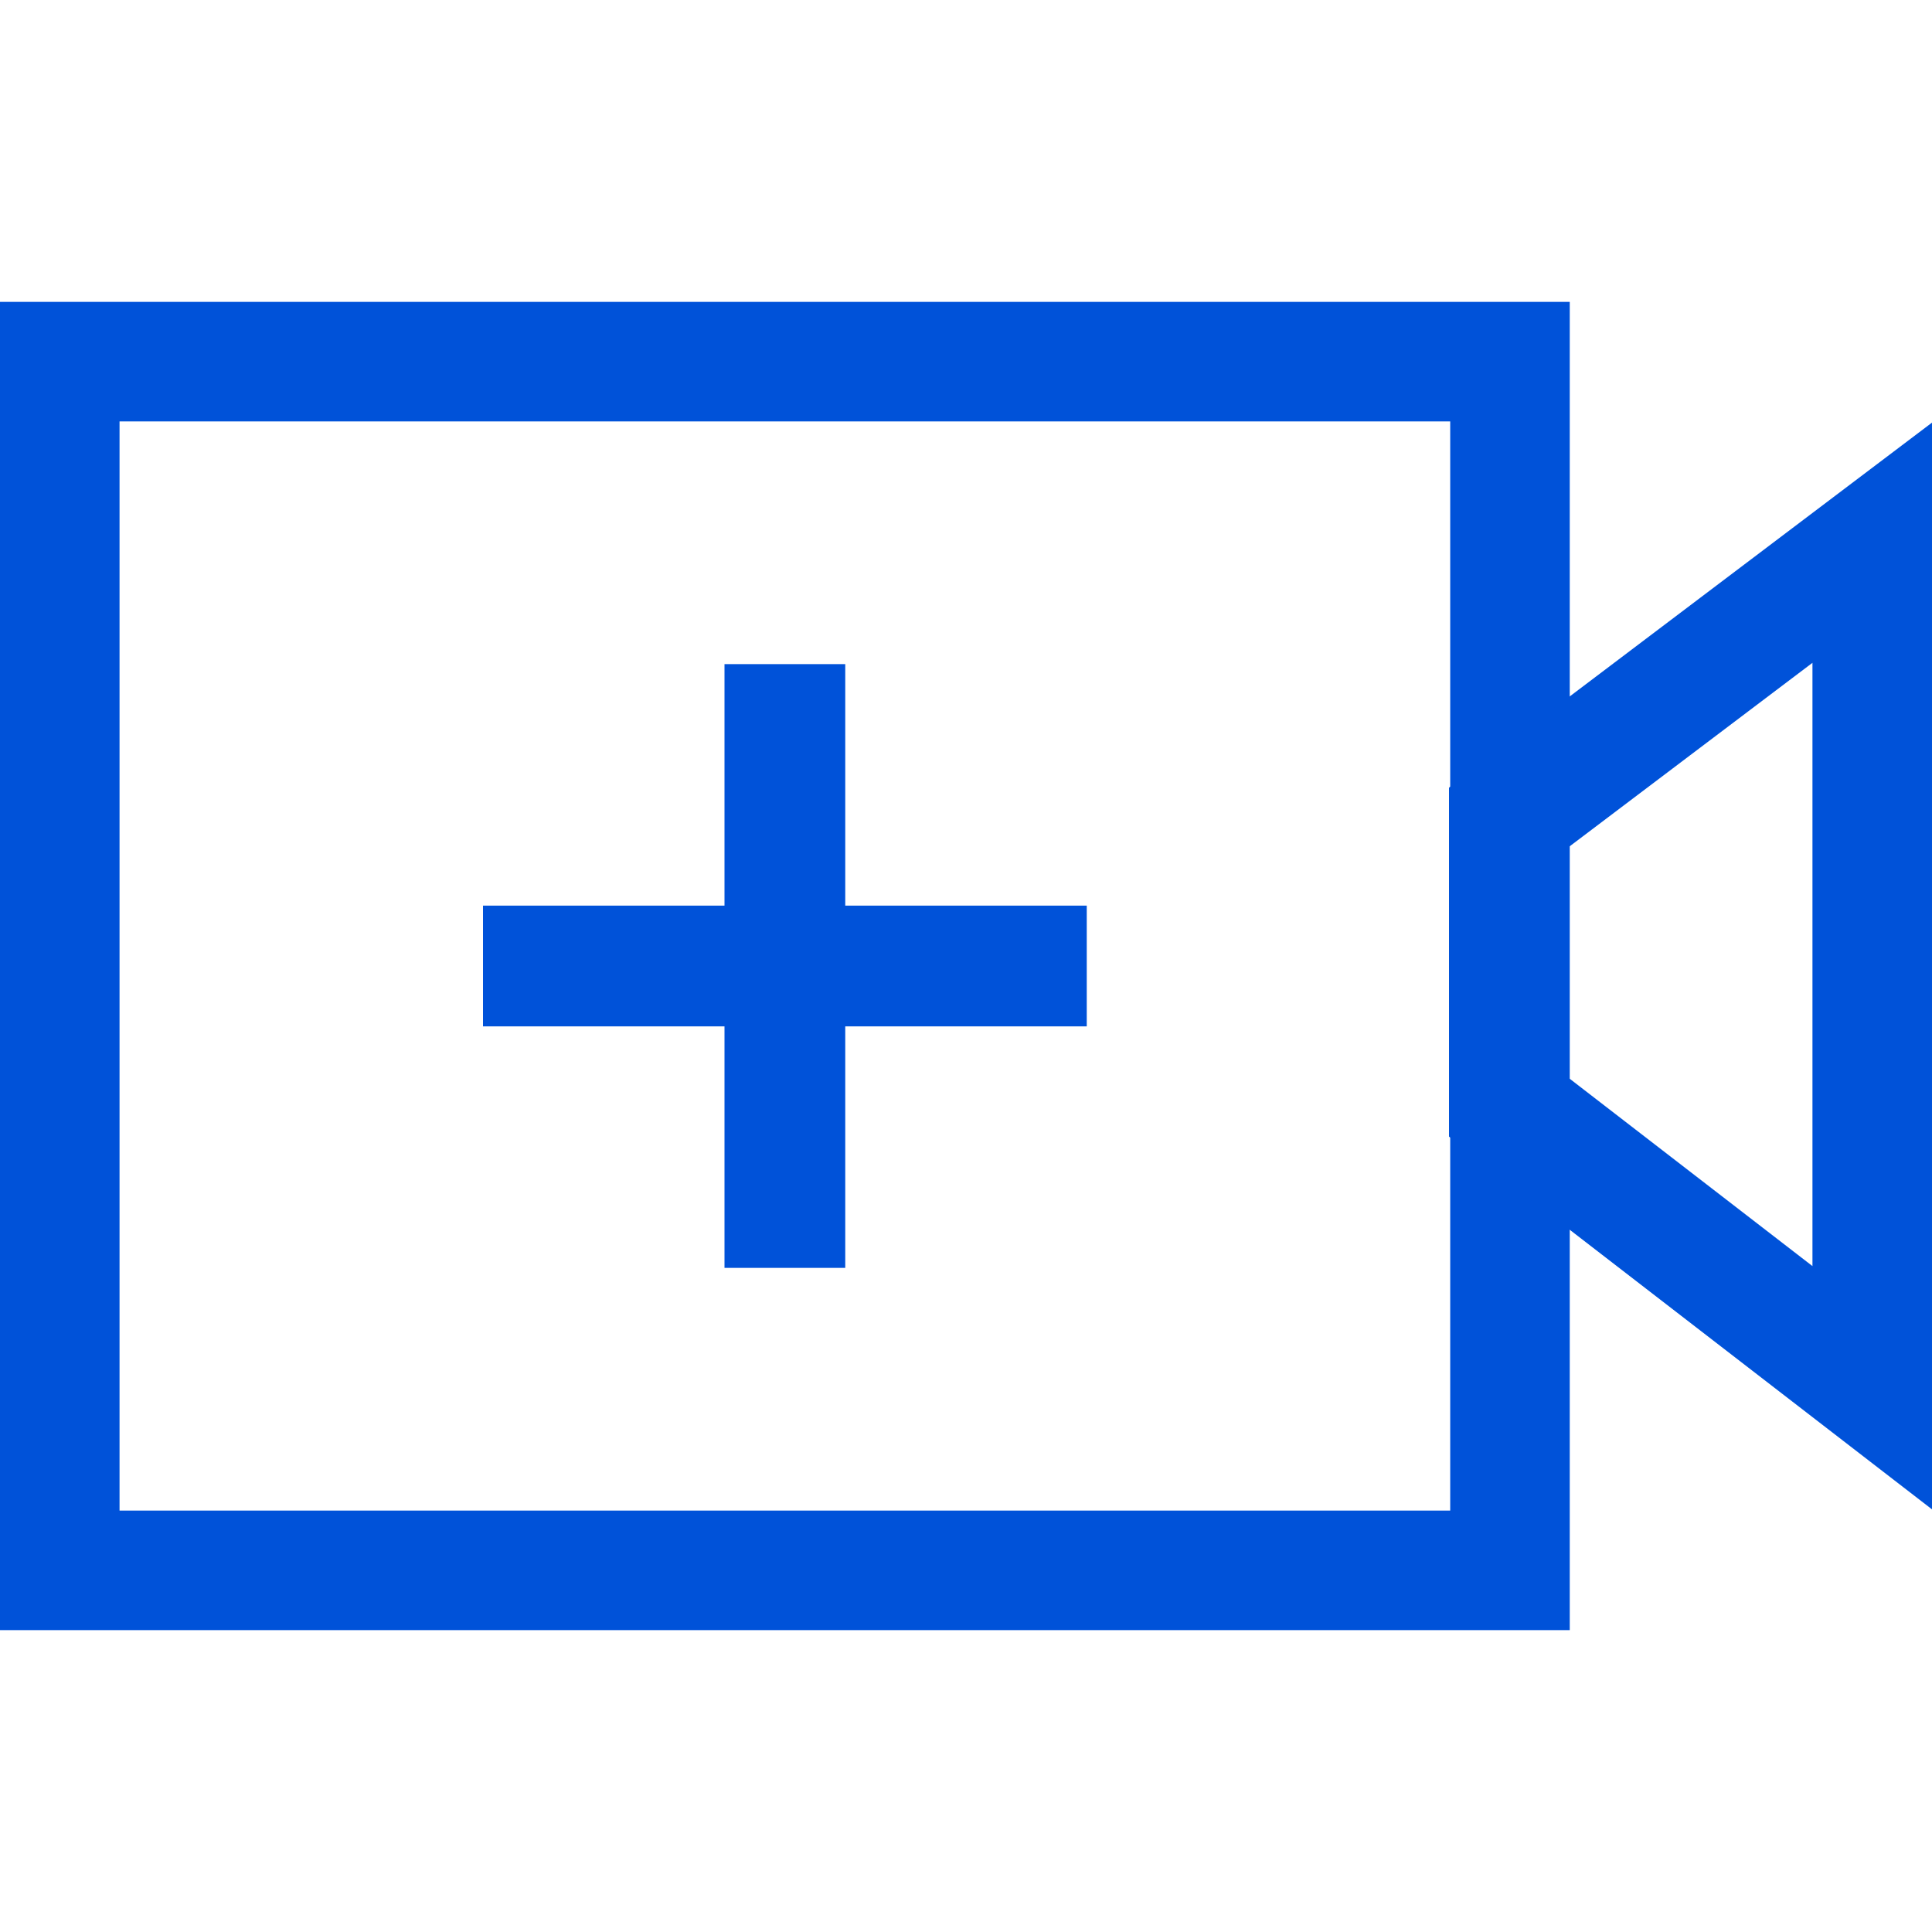
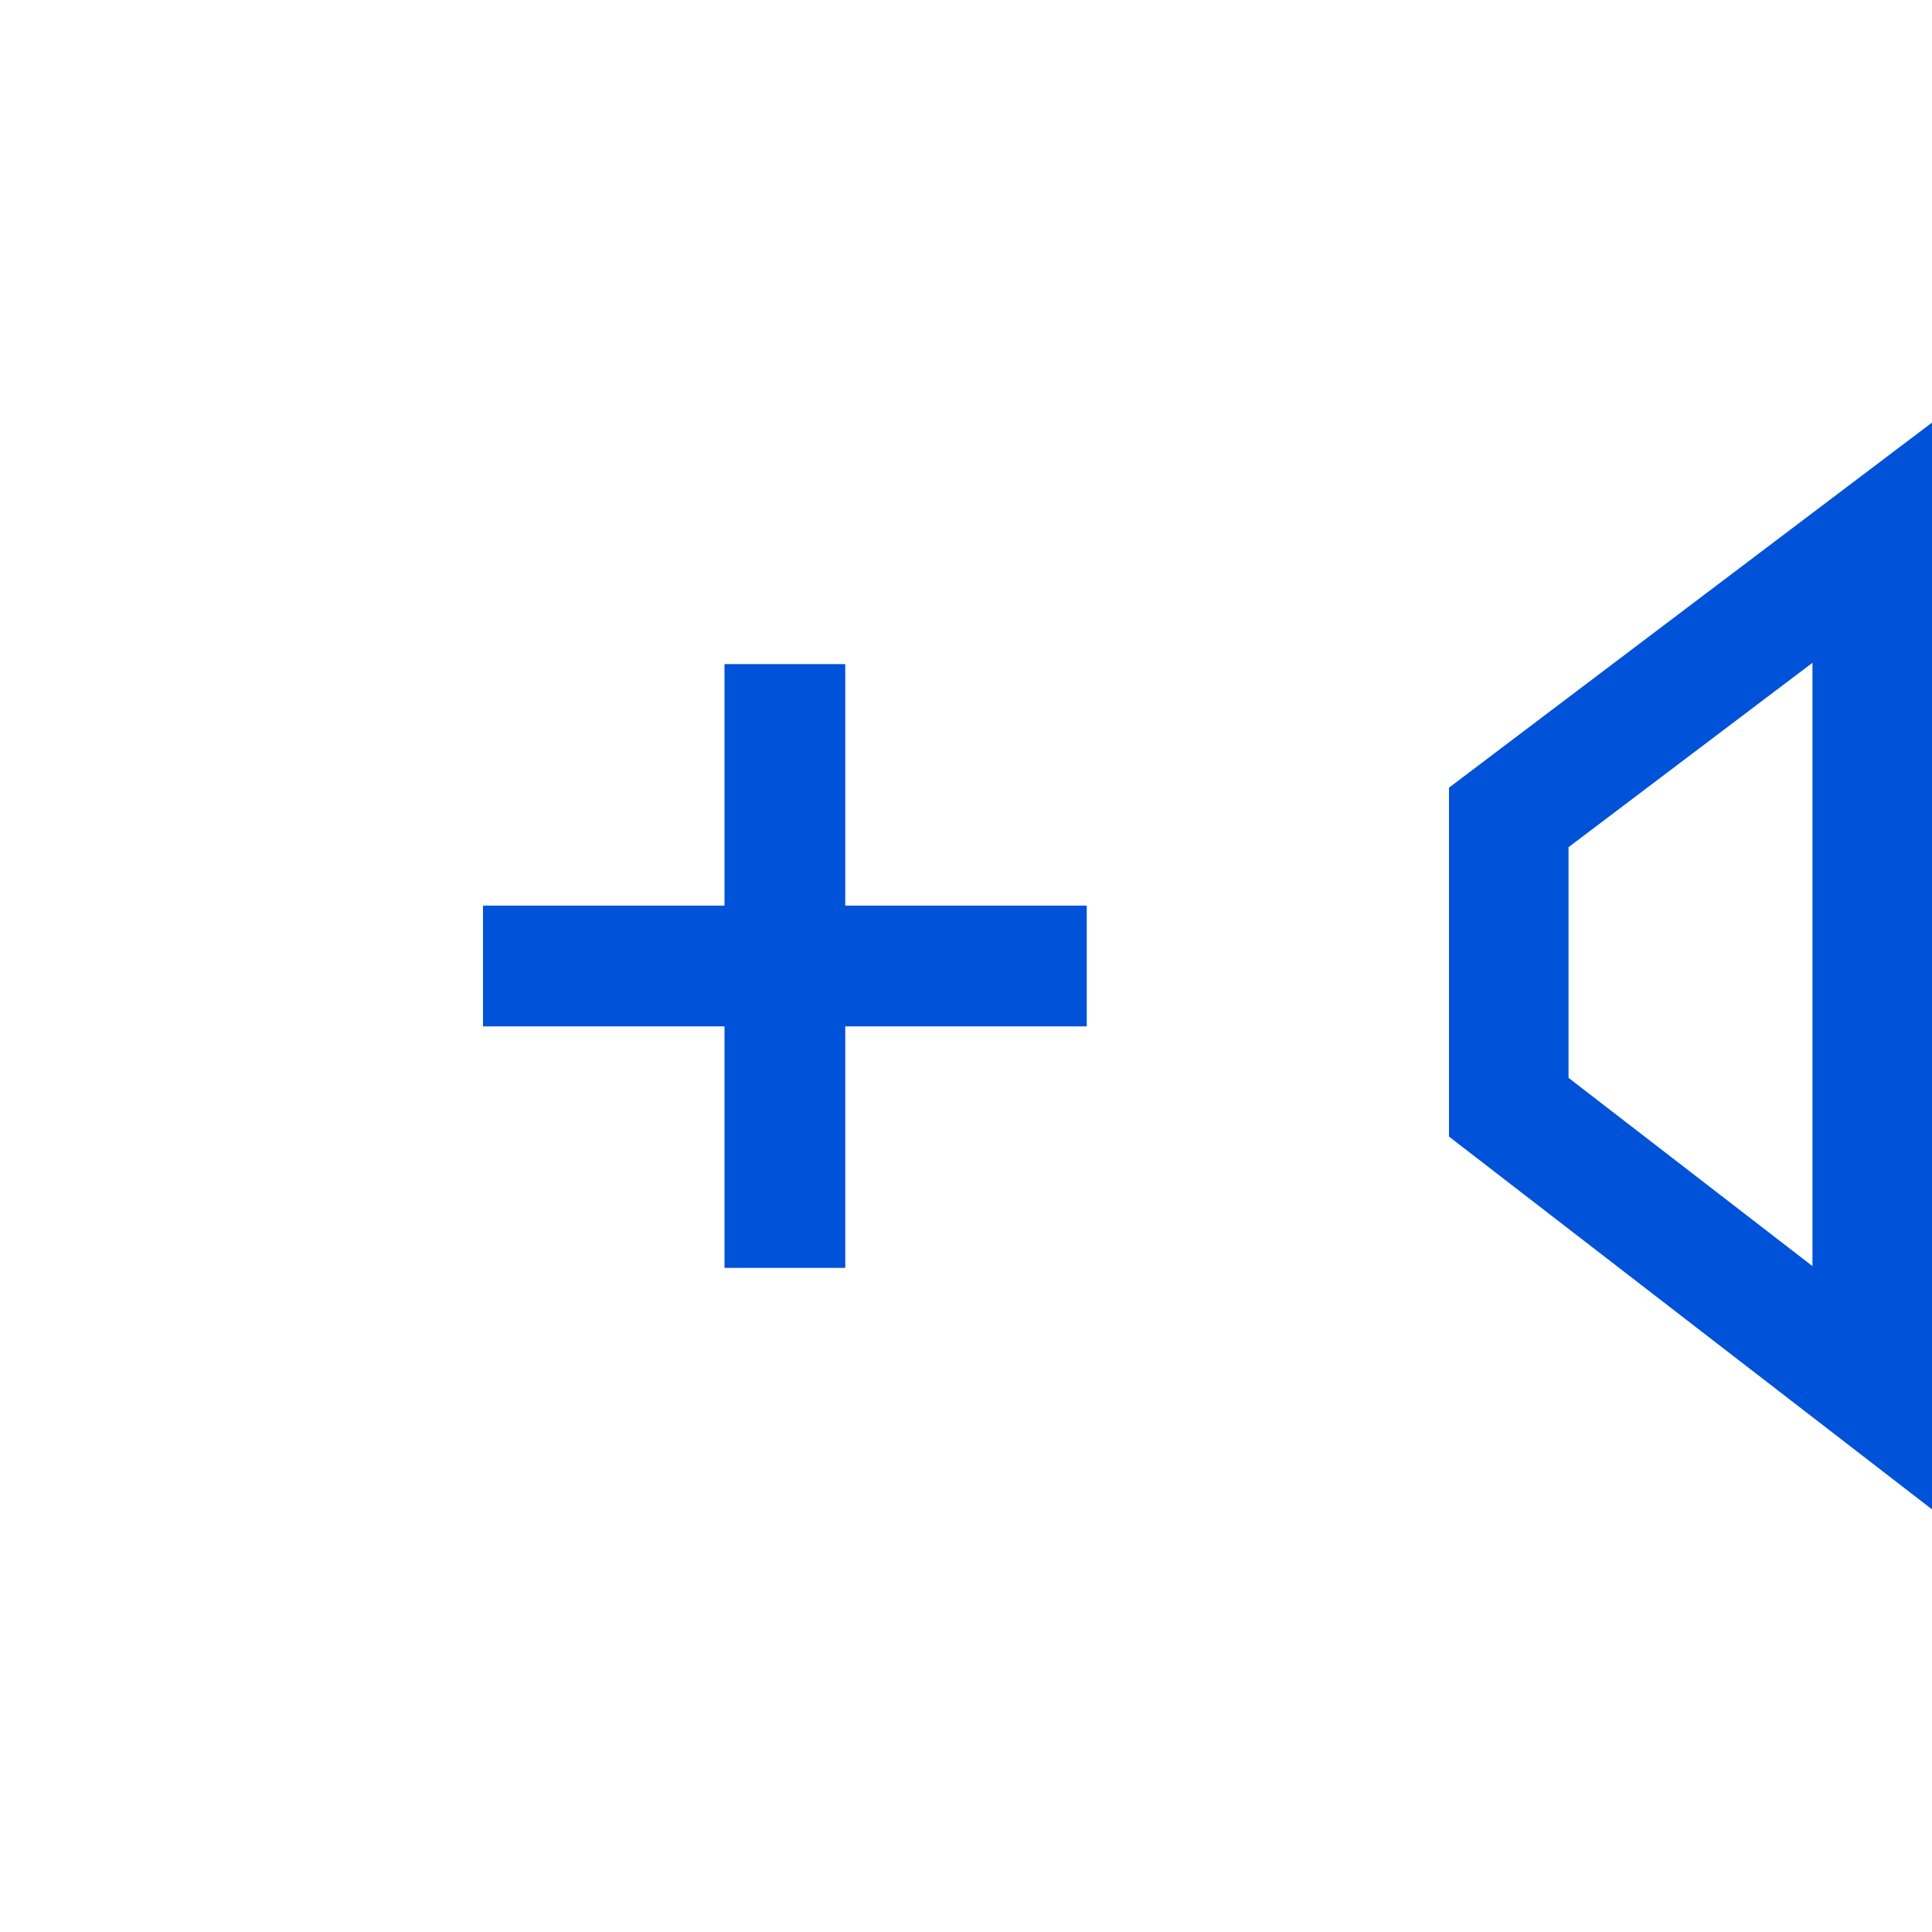
<svg xmlns="http://www.w3.org/2000/svg" width="32px" height="32px" viewBox="0 0 32 32" version="1.1">
  <title>智能医学影像</title>
  <desc>Created with Sketch.</desc>
  <defs />
  <g id="智能医学影像" stroke="none" stroke-width="1" fill="none" fill-rule="evenodd">
    <g id="医学智慧影像" transform="translate(0, 5)">
-       <path d="M0.99,0.99 L0.99,21.01 L25.01,21.01 L25.01,0.99 L0.99,0.99 Z" id="Rectangle-5" stroke="#0052d9" stroke-width="1.98" />
      <path d="M24.99,8.539 L24.99,13.339 L31.01,17.985 L31.01,3.989 L24.99,8.539 Z" id="Rectangle-6" stroke="#0052d9" stroke-width="1.98" />
      <rect id="Rectangle-7" fill="#0052d9" x="12" y="6" width="2" height="10" />
      <rect id="Rectangle-8" fill="#0052d9" x="8" y="10" width="10" height="2" />
    </g>
  </g>
</svg>